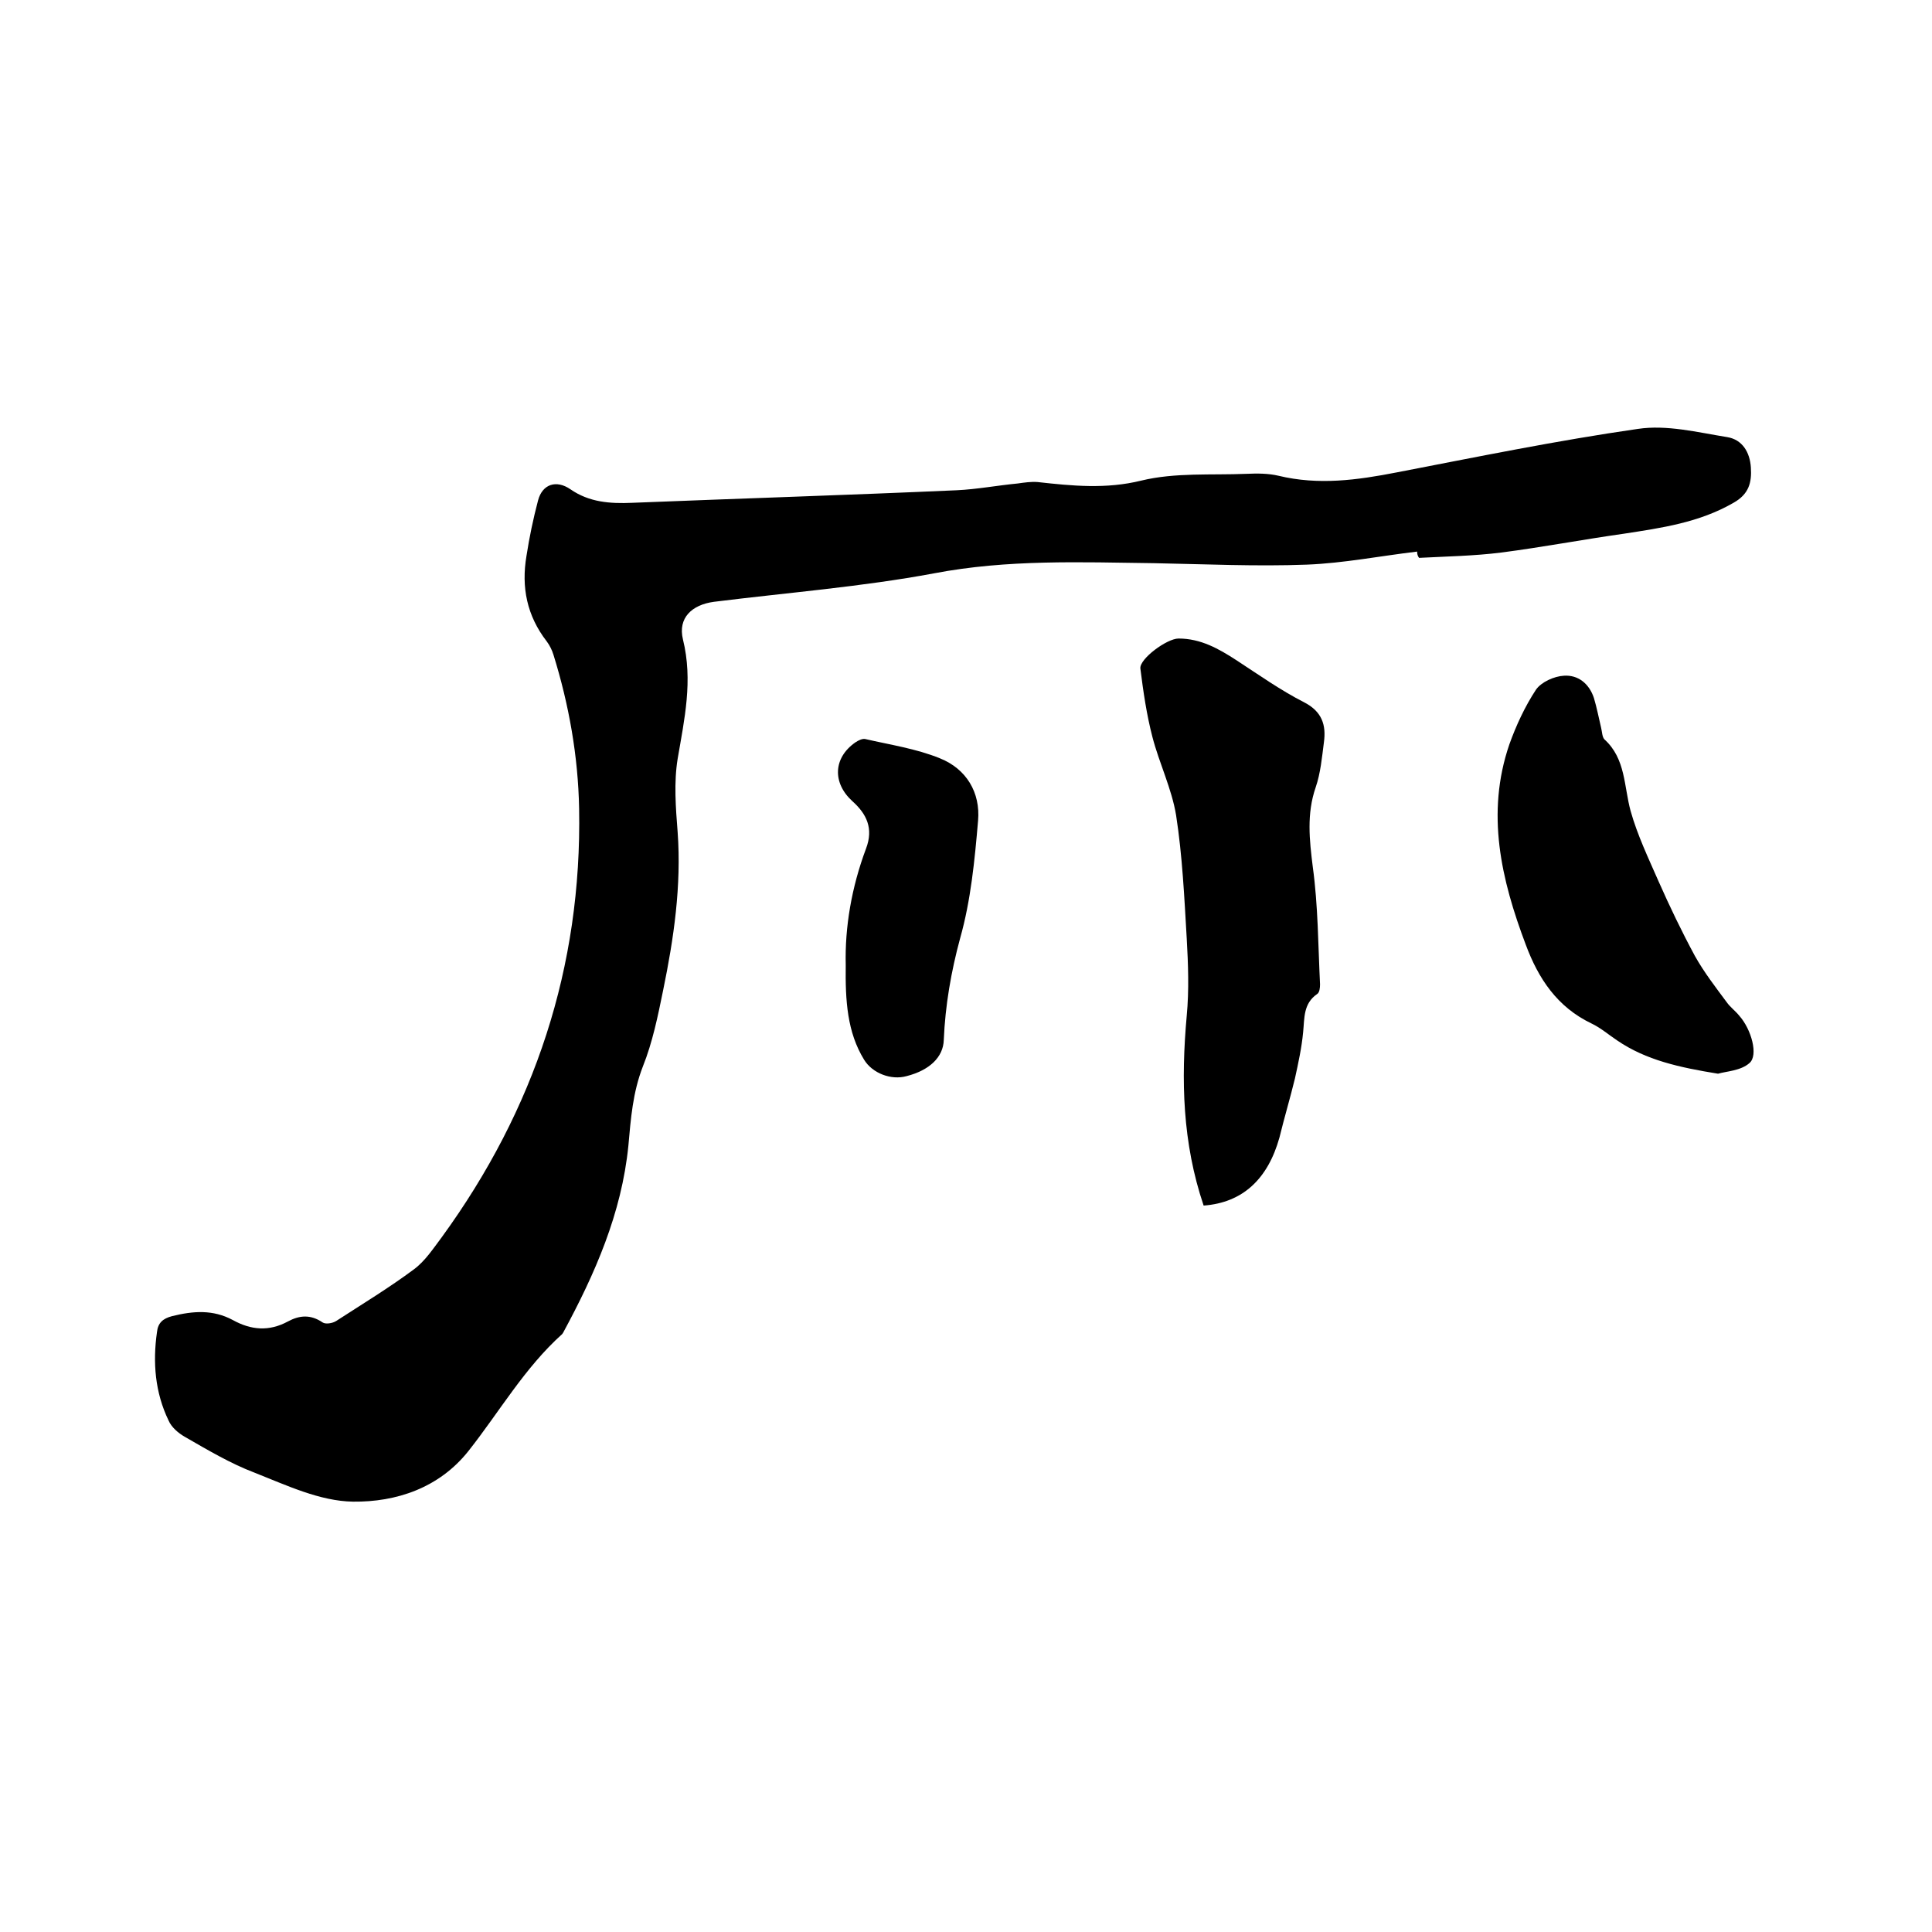
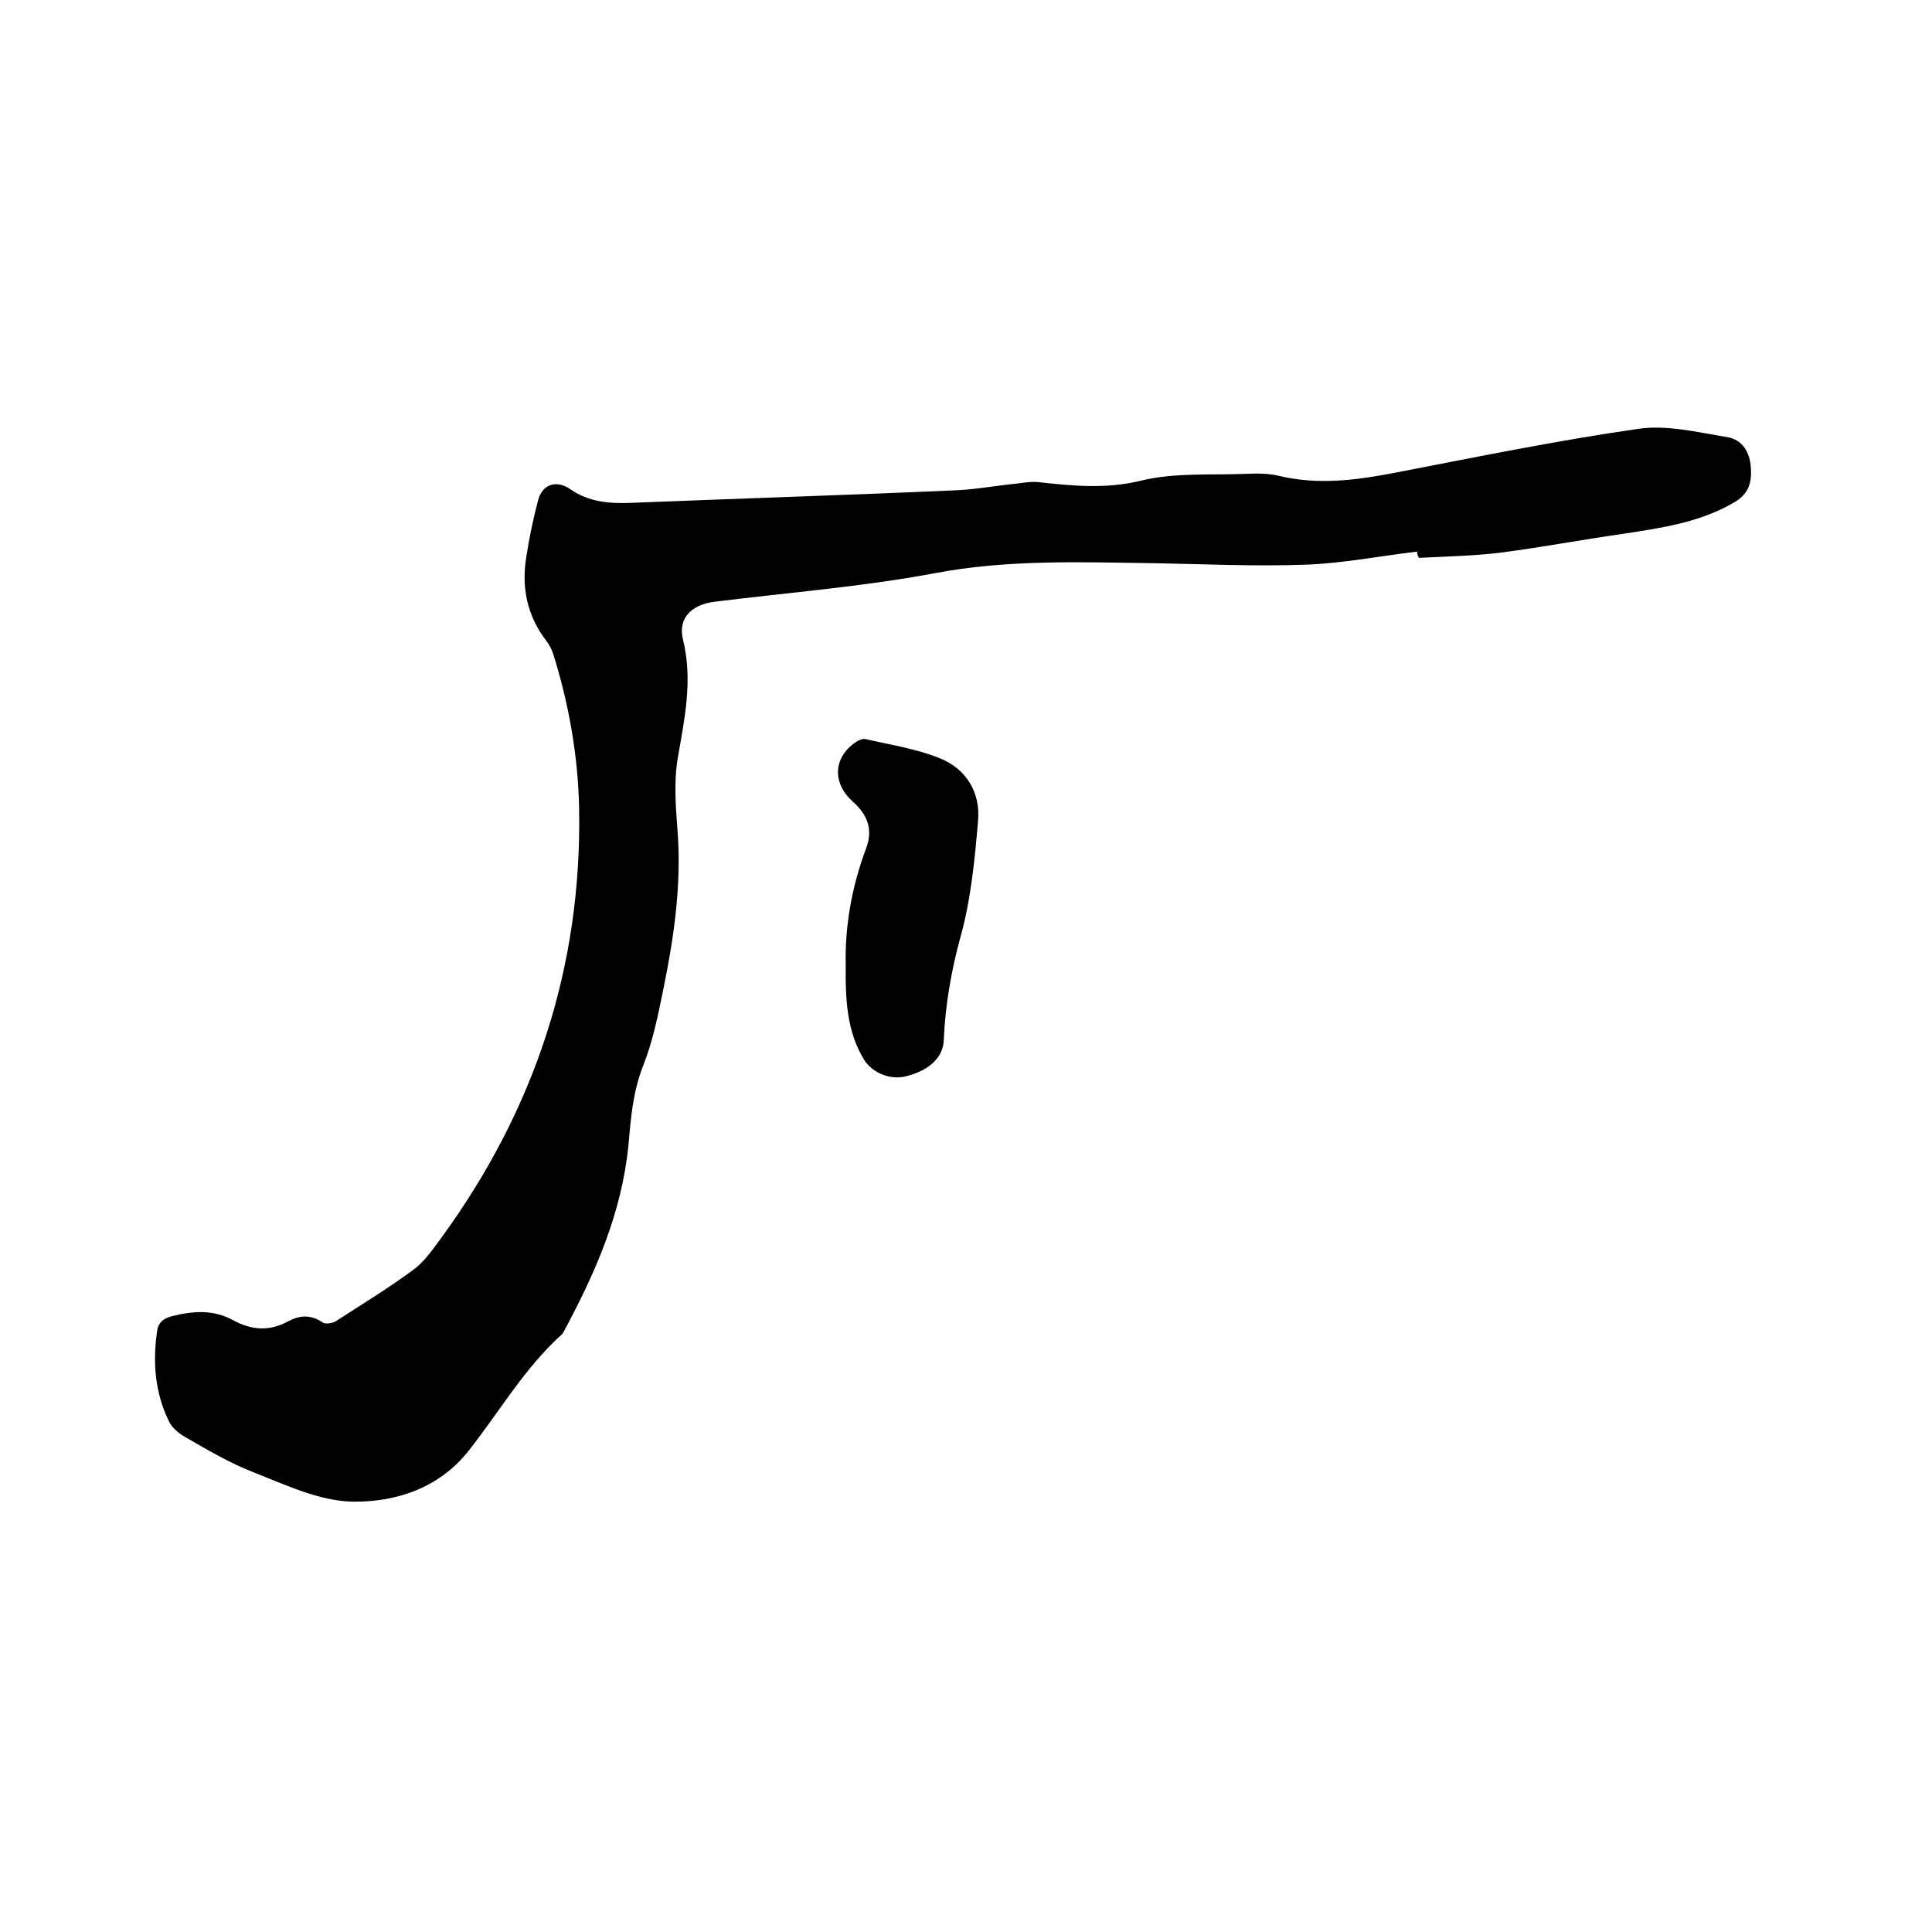
<svg xmlns="http://www.w3.org/2000/svg" enable-background="new 0 0 400 400" viewBox="0 0 400 400">
  <path d="m293.4 114.2c-7.6.9-15.2 2.4-22.8 2.7-10.5.4-21.1-.1-31.7-.3-15.2-.2-30.3-.8-45.5 2.1-15 2.8-30.4 4-45.6 5.9-4.5.6-7.5 3.3-6.4 7.8 2.1 8.5.3 16.5-1.1 24.7-.8 4.9-.4 10.1 0 15.2.8 11.1-.8 22-3 32.7-1.1 5.4-2.2 10.8-4.2 15.8-2.1 5.4-2.5 10.8-3 16.4-1.4 14-6.9 26.5-13.5 38.7-.1.1-.1.2-.2.3-7.8 7-13 16.1-19.4 24.2-6.1 7.7-15 10.6-23.9 10.5-6.9-.1-13.8-3.4-20.4-6-5-1.9-9.7-4.7-14.4-7.4-1.4-.8-2.8-2-3.4-3.4-2.8-5.8-3.3-12-2.4-18.3.2-1.9 1.2-2.8 3.1-3.3 4.4-1.1 8.5-1.4 12.6.8 3.8 2.1 7.5 2.4 11.4.3 2.4-1.3 4.7-1.5 7.2.2.6.4 2 .2 2.8-.3 5.4-3.5 11-6.9 16.1-10.7 2.3-1.7 4-4.3 5.8-6.7 19.2-26.4 29-55.9 28.4-88.7-.2-10.8-2.1-21.5-5.3-31.8-.3-1-.8-2-1.4-2.8-4.1-5.3-5.3-11.2-4.2-17.7.6-3.9 1.4-7.7 2.4-11.5.9-3.4 3.8-4.3 6.7-2.3 3.9 2.7 8.2 3 12.8 2.8 22.4-.9 44.8-1.6 67.2-2.6 4.2-.2 8.4-1 12.6-1.4 1.4-.2 2.8-.4 4.1-.3 7.2.8 14.2 1.5 21.5-.3 7-1.7 14.5-1.1 21.8-1.4 2.2-.1 4.5-.1 6.6.4 8.3 2 16.3.9 24.5-.7 16.6-3.2 33.2-6.6 49.9-9 6-.9 12.3.7 18.5 1.7 3.1.5 4.7 3.1 4.9 6.3.2 3.1-.4 5.5-3.6 7.3-7.1 4.1-14.9 5.2-22.7 6.4-8.5 1.2-16.9 2.8-25.4 3.9-5.6.7-11.3.8-17 1.1-.3-.4-.4-.8-.4-1.3z" />
-   <path d="m249.2 249.6c-4.4-13-4.7-26-3.5-39.3.5-5.3.3-10.7 0-16-.5-8.5-.9-17.1-2.2-25.5-.9-5.5-3.5-10.8-4.9-16.2-1.2-4.6-1.9-9.4-2.5-14.2-.2-2 5.5-6.2 7.9-6.2 4.6 0 8.3 2.1 12 4.5 4.6 3 9.1 6.2 14 8.7 3.7 1.9 4.6 4.7 4.1 8.3-.4 3.1-.7 6.4-1.7 9.3-1.9 5.5-1.3 10.9-.6 16.5 1.1 8 1.1 16.2 1.5 24.3 0 .7-.1 1.7-.6 2-2.9 2-2.6 5-2.9 7.9-.3 3.2-1 6.4-1.7 9.6-1 4.1-2.2 8.1-3.2 12.2-2.4 8.6-7.6 13.5-15.7 14.1z" />
-   <path d="m355.7 222.3c-8-1.3-14.9-2.8-20.9-6.9-1.8-1.2-3.4-2.6-5.3-3.5-7.1-3.4-11-9.3-13.6-16.3-5.1-13.5-8.3-27.2-3.4-41.5 1.4-3.9 3.2-7.8 5.5-11.3 1.1-1.6 3.8-2.8 5.8-2.9 2.9-.2 5.2 1.6 6.2 4.6.6 2 1 4.1 1.5 6.2.2.8.2 1.9.7 2.4 4.4 4 4 9.7 5.4 14.8 1.4 5 3.7 9.8 5.8 14.6 2.3 5.2 4.8 10.4 7.5 15.4 1.9 3.4 4.3 6.5 6.6 9.6.7 1 1.8 1.8 2.6 2.8 2.5 2.8 4 8.2 2.1 9.8-1.8 1.6-4.8 1.7-6.5 2.2z" />
  <path d="m175.1 199.8c-.2-7.8 1.2-16.1 4.2-24.1 1.6-4.2.1-7.2-2.8-9.8-4.2-3.8-4-9 .6-12.2.6-.4 1.4-.8 2-.7 5.2 1.2 10.6 2 15.5 4 5.5 2.2 8.4 7.1 7.9 12.9-.7 8.2-1.5 16.5-3.7 24.3-1.9 7-3.1 14-3.4 21.1-.1 3.6-3 6.3-7.7 7.5-3.2.9-7.1-.6-8.8-3.4-3.5-5.7-3.9-12.2-3.8-19.6z" />
</svg>